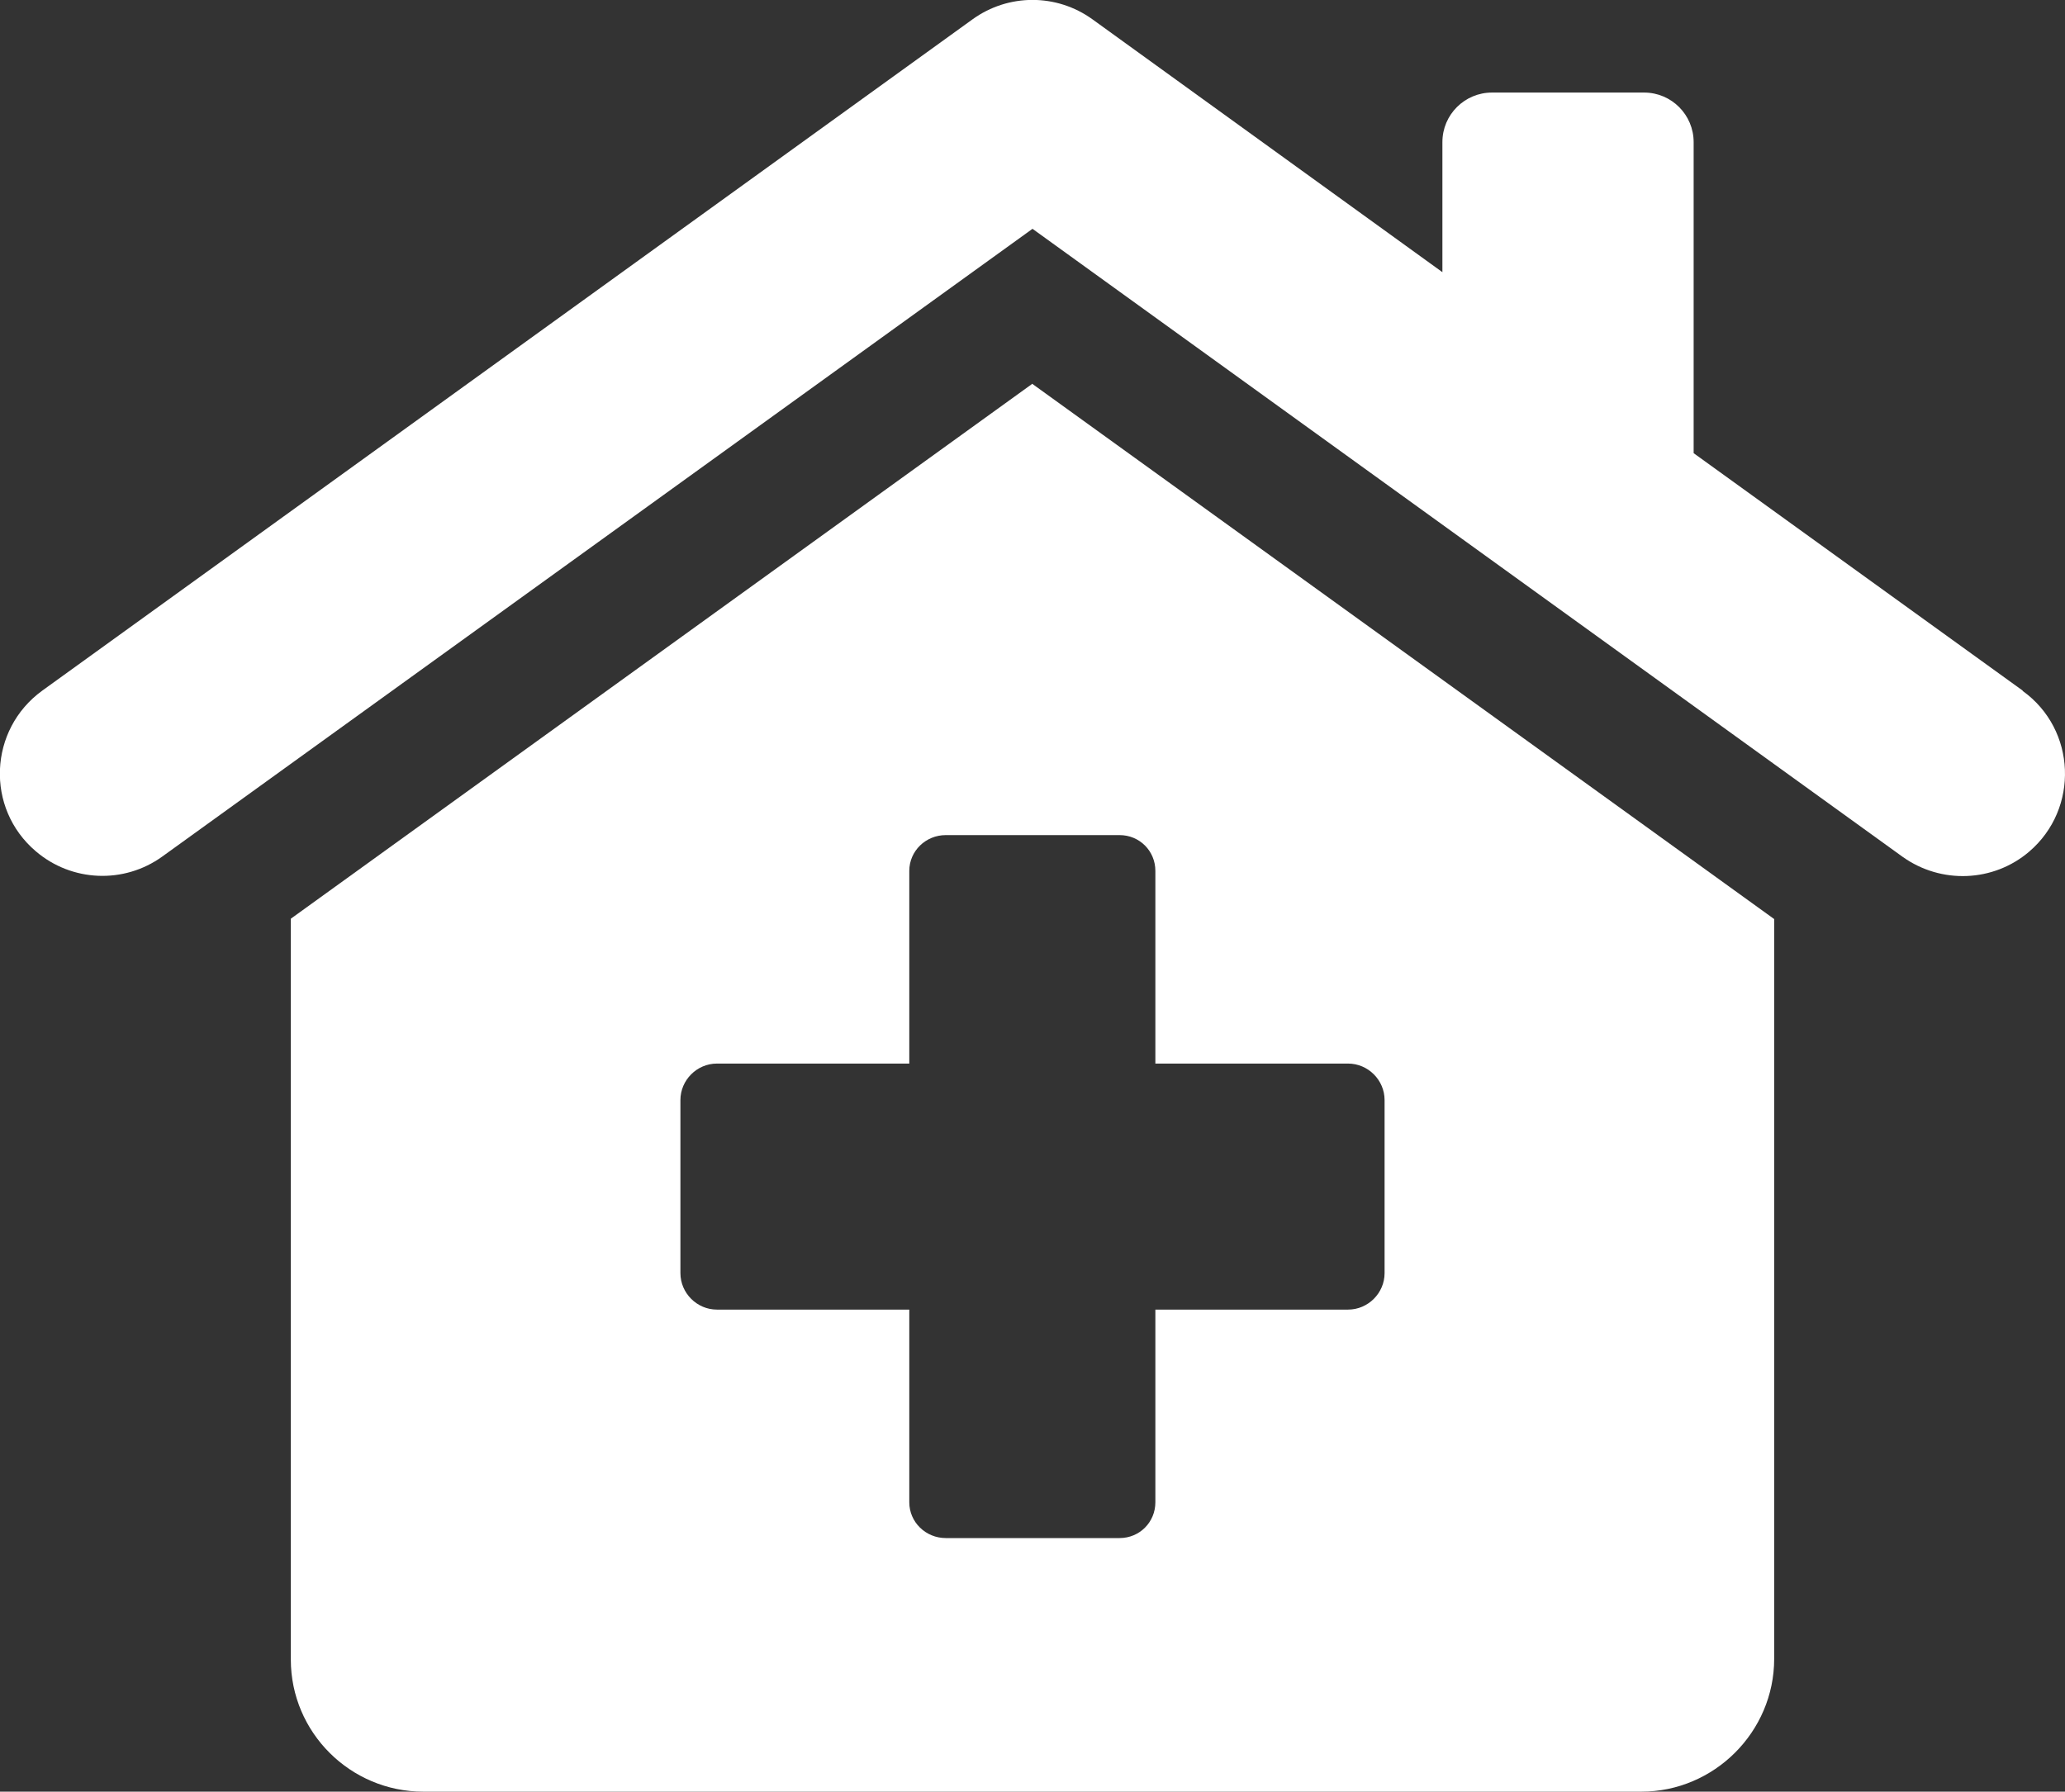
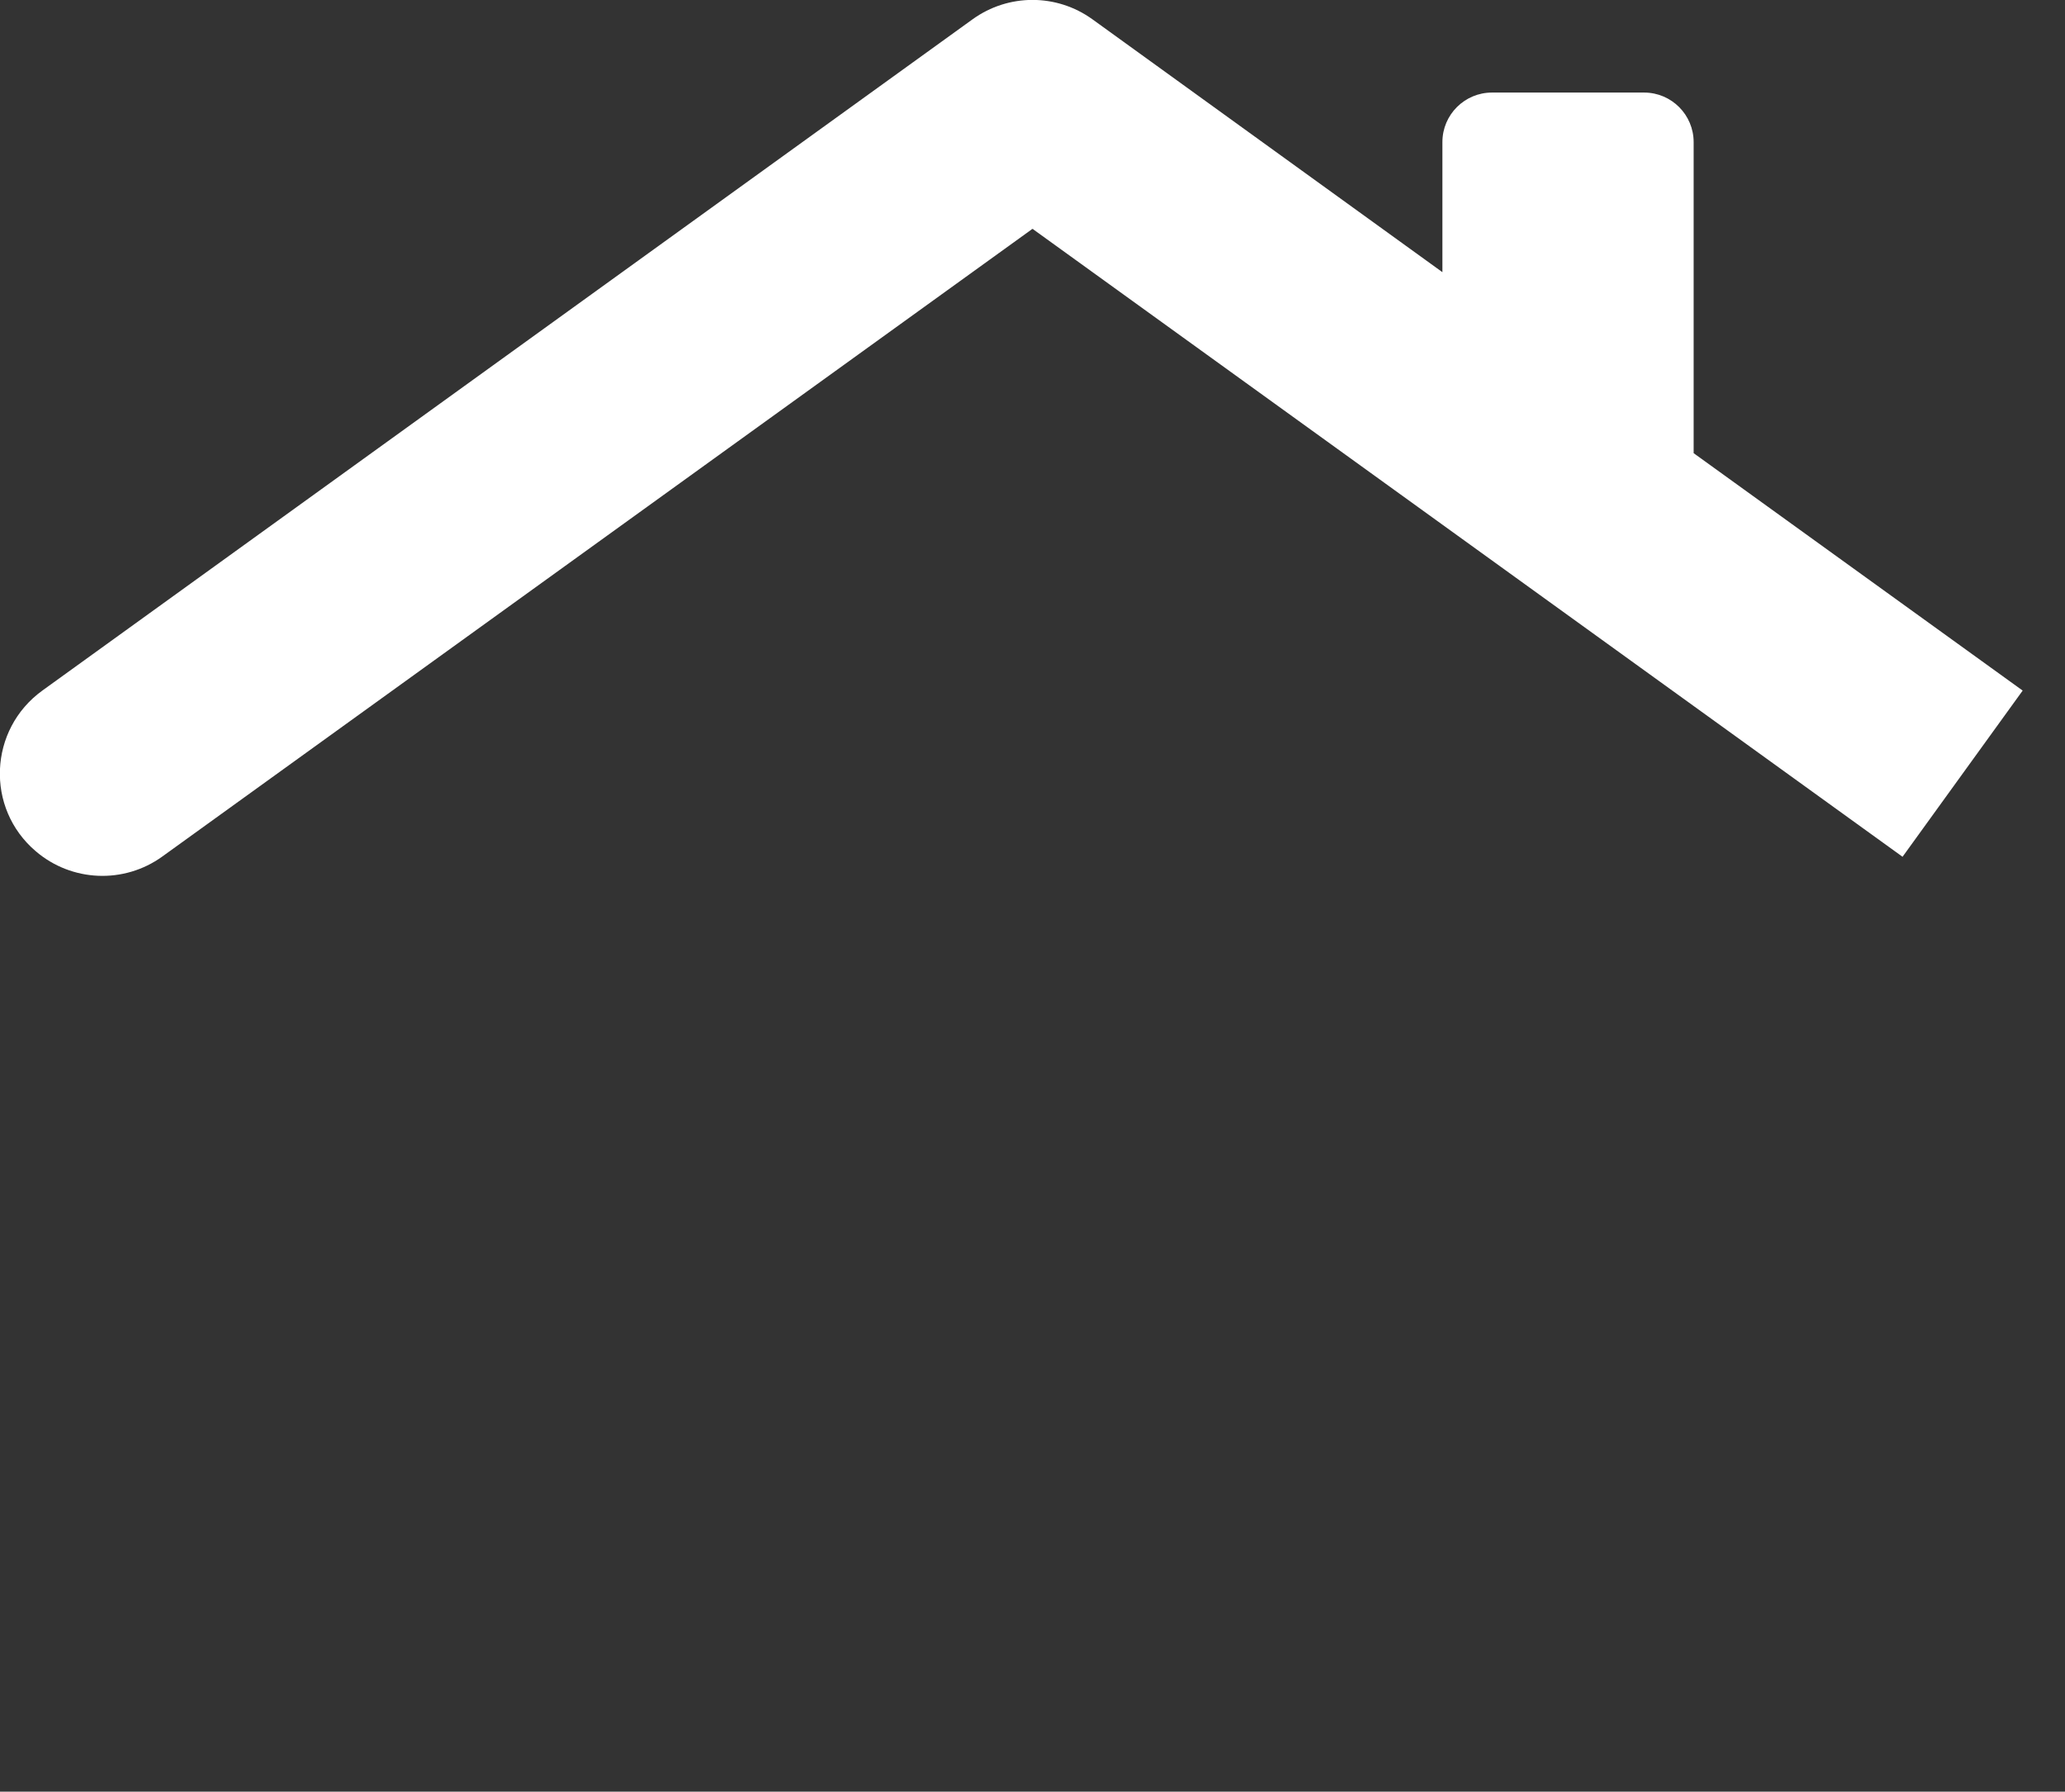
<svg xmlns="http://www.w3.org/2000/svg" id="_レイヤー_2" viewBox="0 0 60 52.07">
  <rect x="0" y="0" width="60" height="52.07" fill="#333333" stroke="none" />
  <defs>
    <style>.cls-1{fill:#fff;}</style>
  </defs>
  <g id="T">
-     <path class="cls-1" d="M58.77,20.07l-9.56-6.9V4.13c0-.79-.64-1.44-1.44-1.44h-4.42c-.79,0-1.44.64-1.44,1.44v3.78L31.74.56c-1.04-.75-2.44-.75-3.48,0L1.23,20.07c-1.56,1.13-1.66,3.42-.19,4.67,1.04.89,2.56.96,3.68.15L30,6.65l25.28,18.25c1.12.8,2.64.74,3.68-.15,1.46-1.25,1.37-3.55-.19-4.67Z" />
-     <path class="cls-1" d="M30,11.15l-21.55,15.55v21.53c0,2.12,1.73,3.84,3.85,3.84h35.39c2.12,0,3.86-1.74,3.86-3.86v-21.5l-21.55-15.55ZM40.23,37c0,.58-.48,1.06-1.06,1.06h-5.6v5.6c0,.58-.46,1.04-1.04,1.04h-5.05c-.58,0-1.06-.46-1.06-1.04v-5.6h-5.59c-.58,0-1.06-.48-1.06-1.06v-5.03c0-.58.48-1.06,1.06-1.06h5.59v-5.6c0-.58.48-1.04,1.06-1.04h5.05c.58,0,1.04.46,1.04,1.04v5.6h5.6c.58,0,1.06.48,1.06,1.06v5.03Z" />
+     <path class="cls-1" d="M58.77,20.07l-9.56-6.9V4.13c0-.79-.64-1.44-1.44-1.44h-4.42c-.79,0-1.44.64-1.44,1.44v3.78L31.74.56c-1.04-.75-2.44-.75-3.48,0L1.23,20.07c-1.56,1.13-1.66,3.42-.19,4.67,1.04.89,2.56.96,3.68.15L30,6.65l25.28,18.25Z" />
  </g>
</svg>